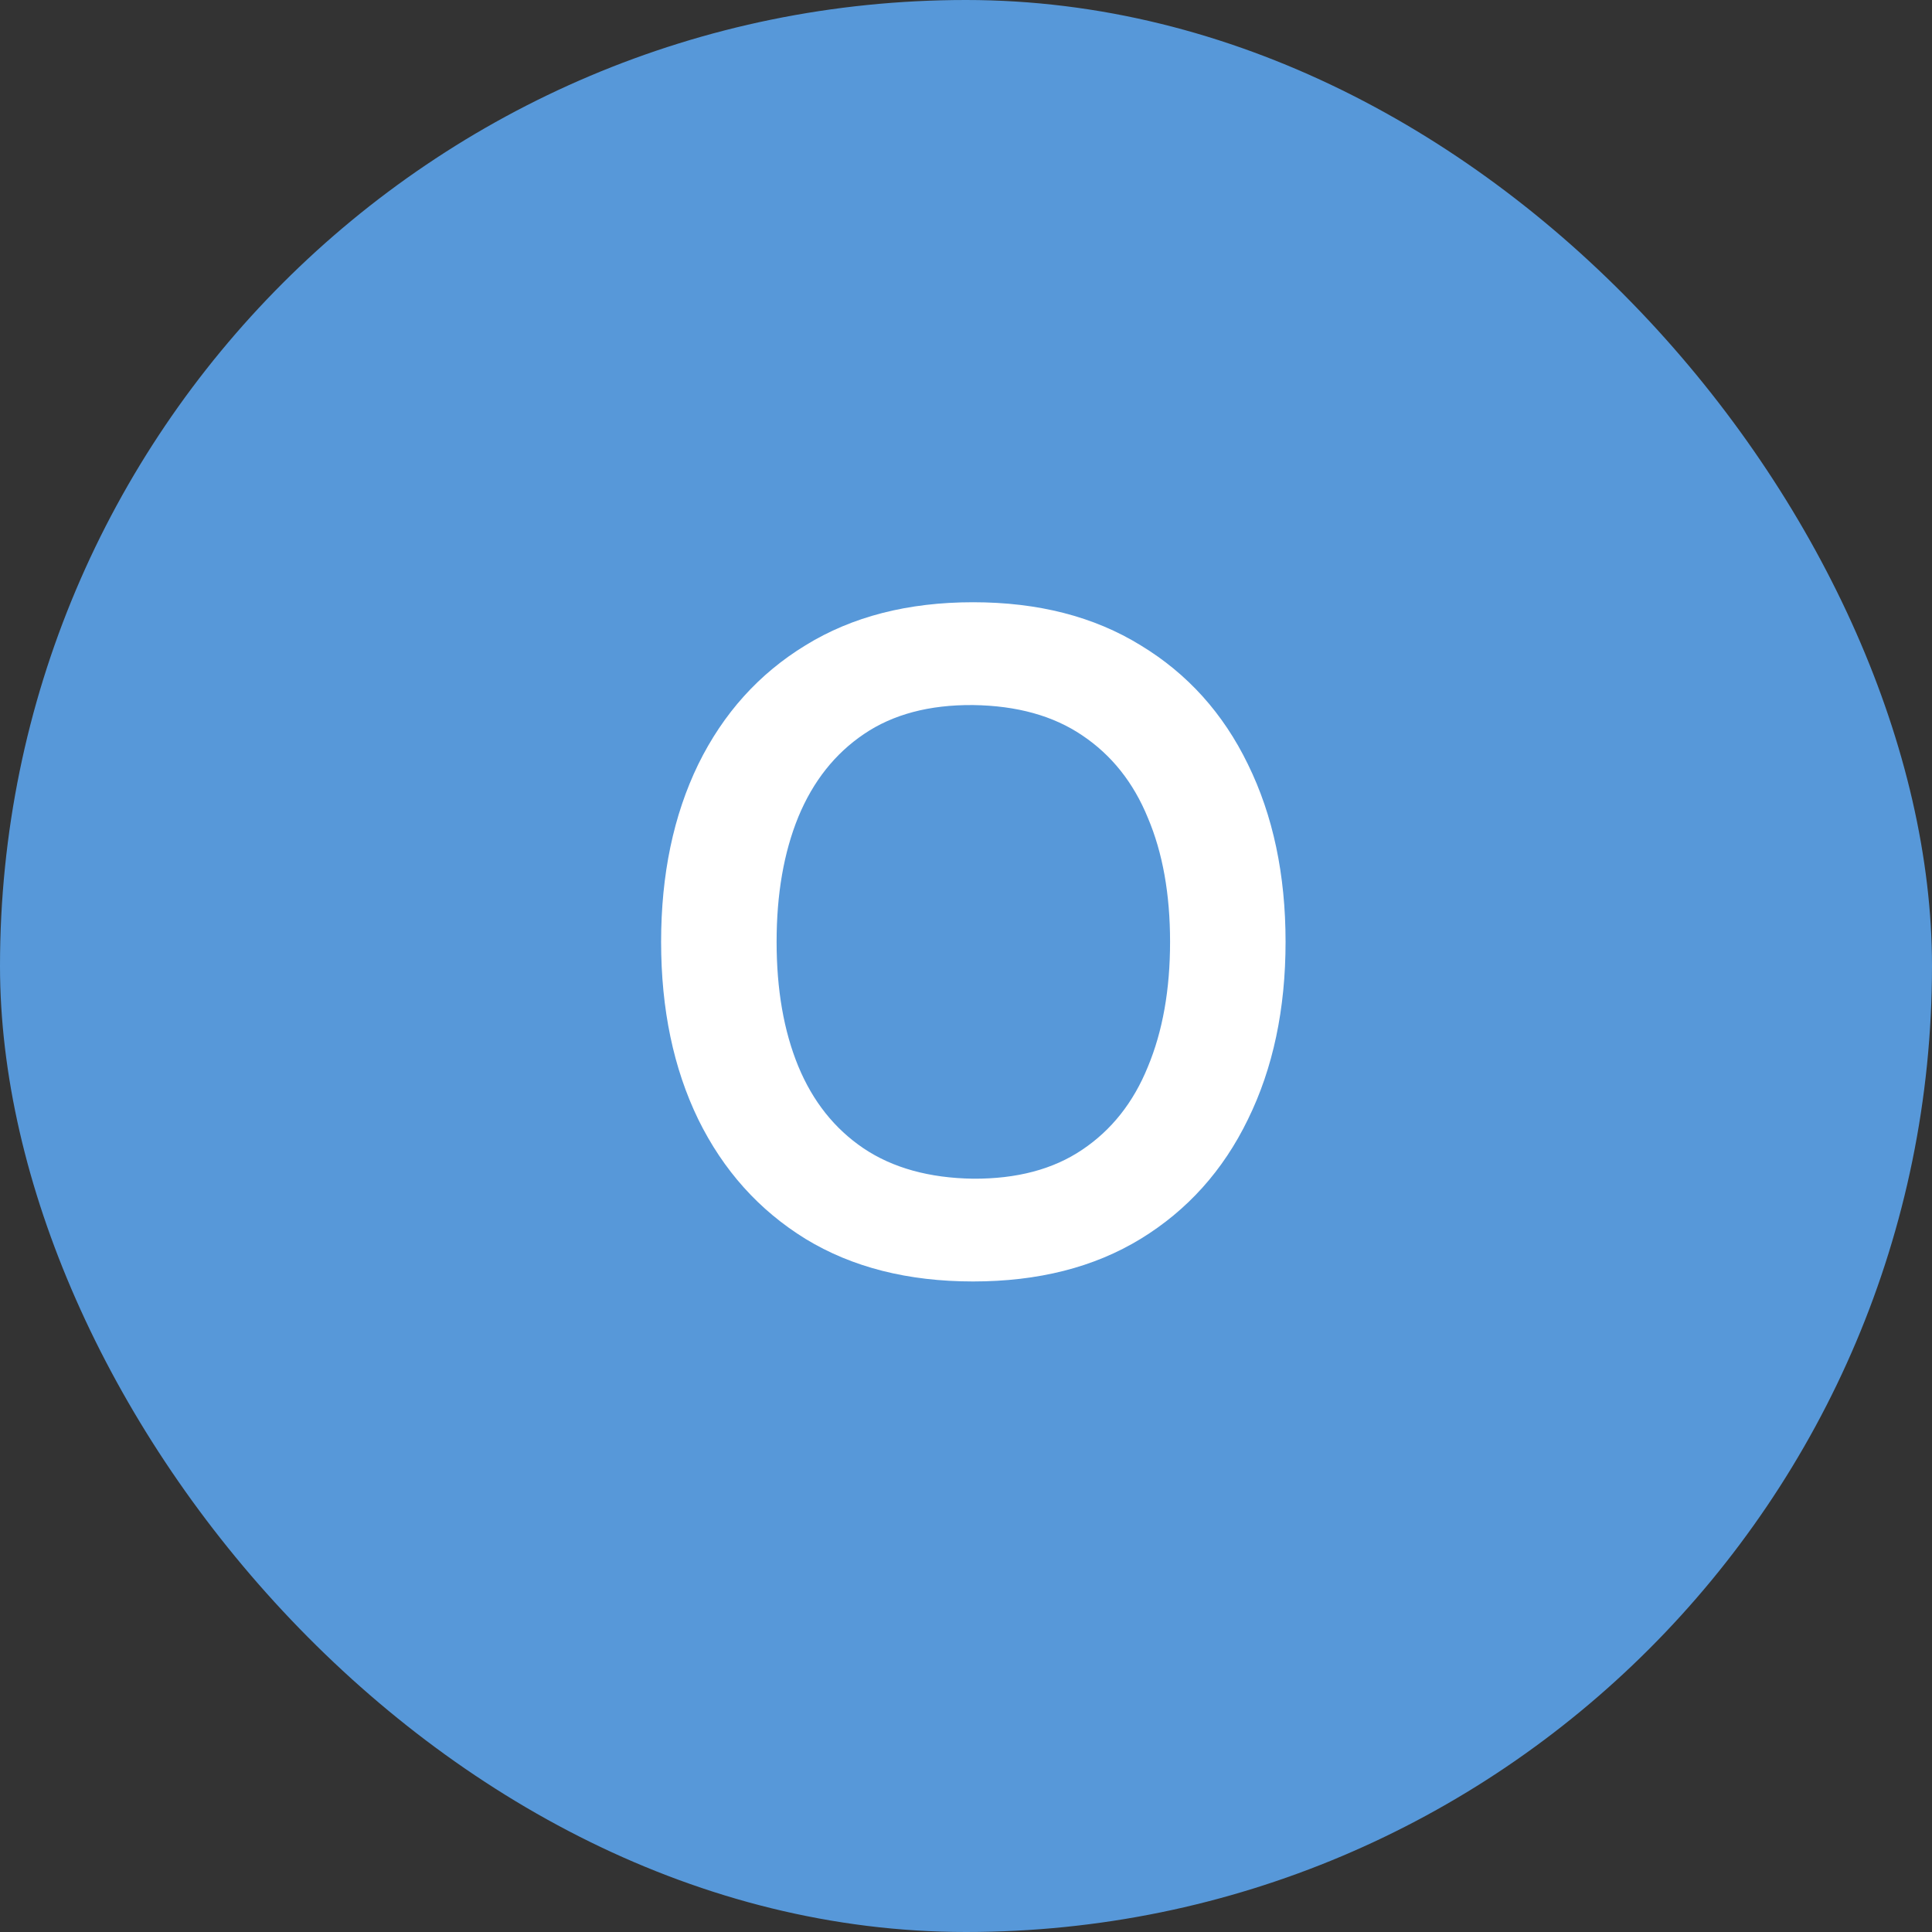
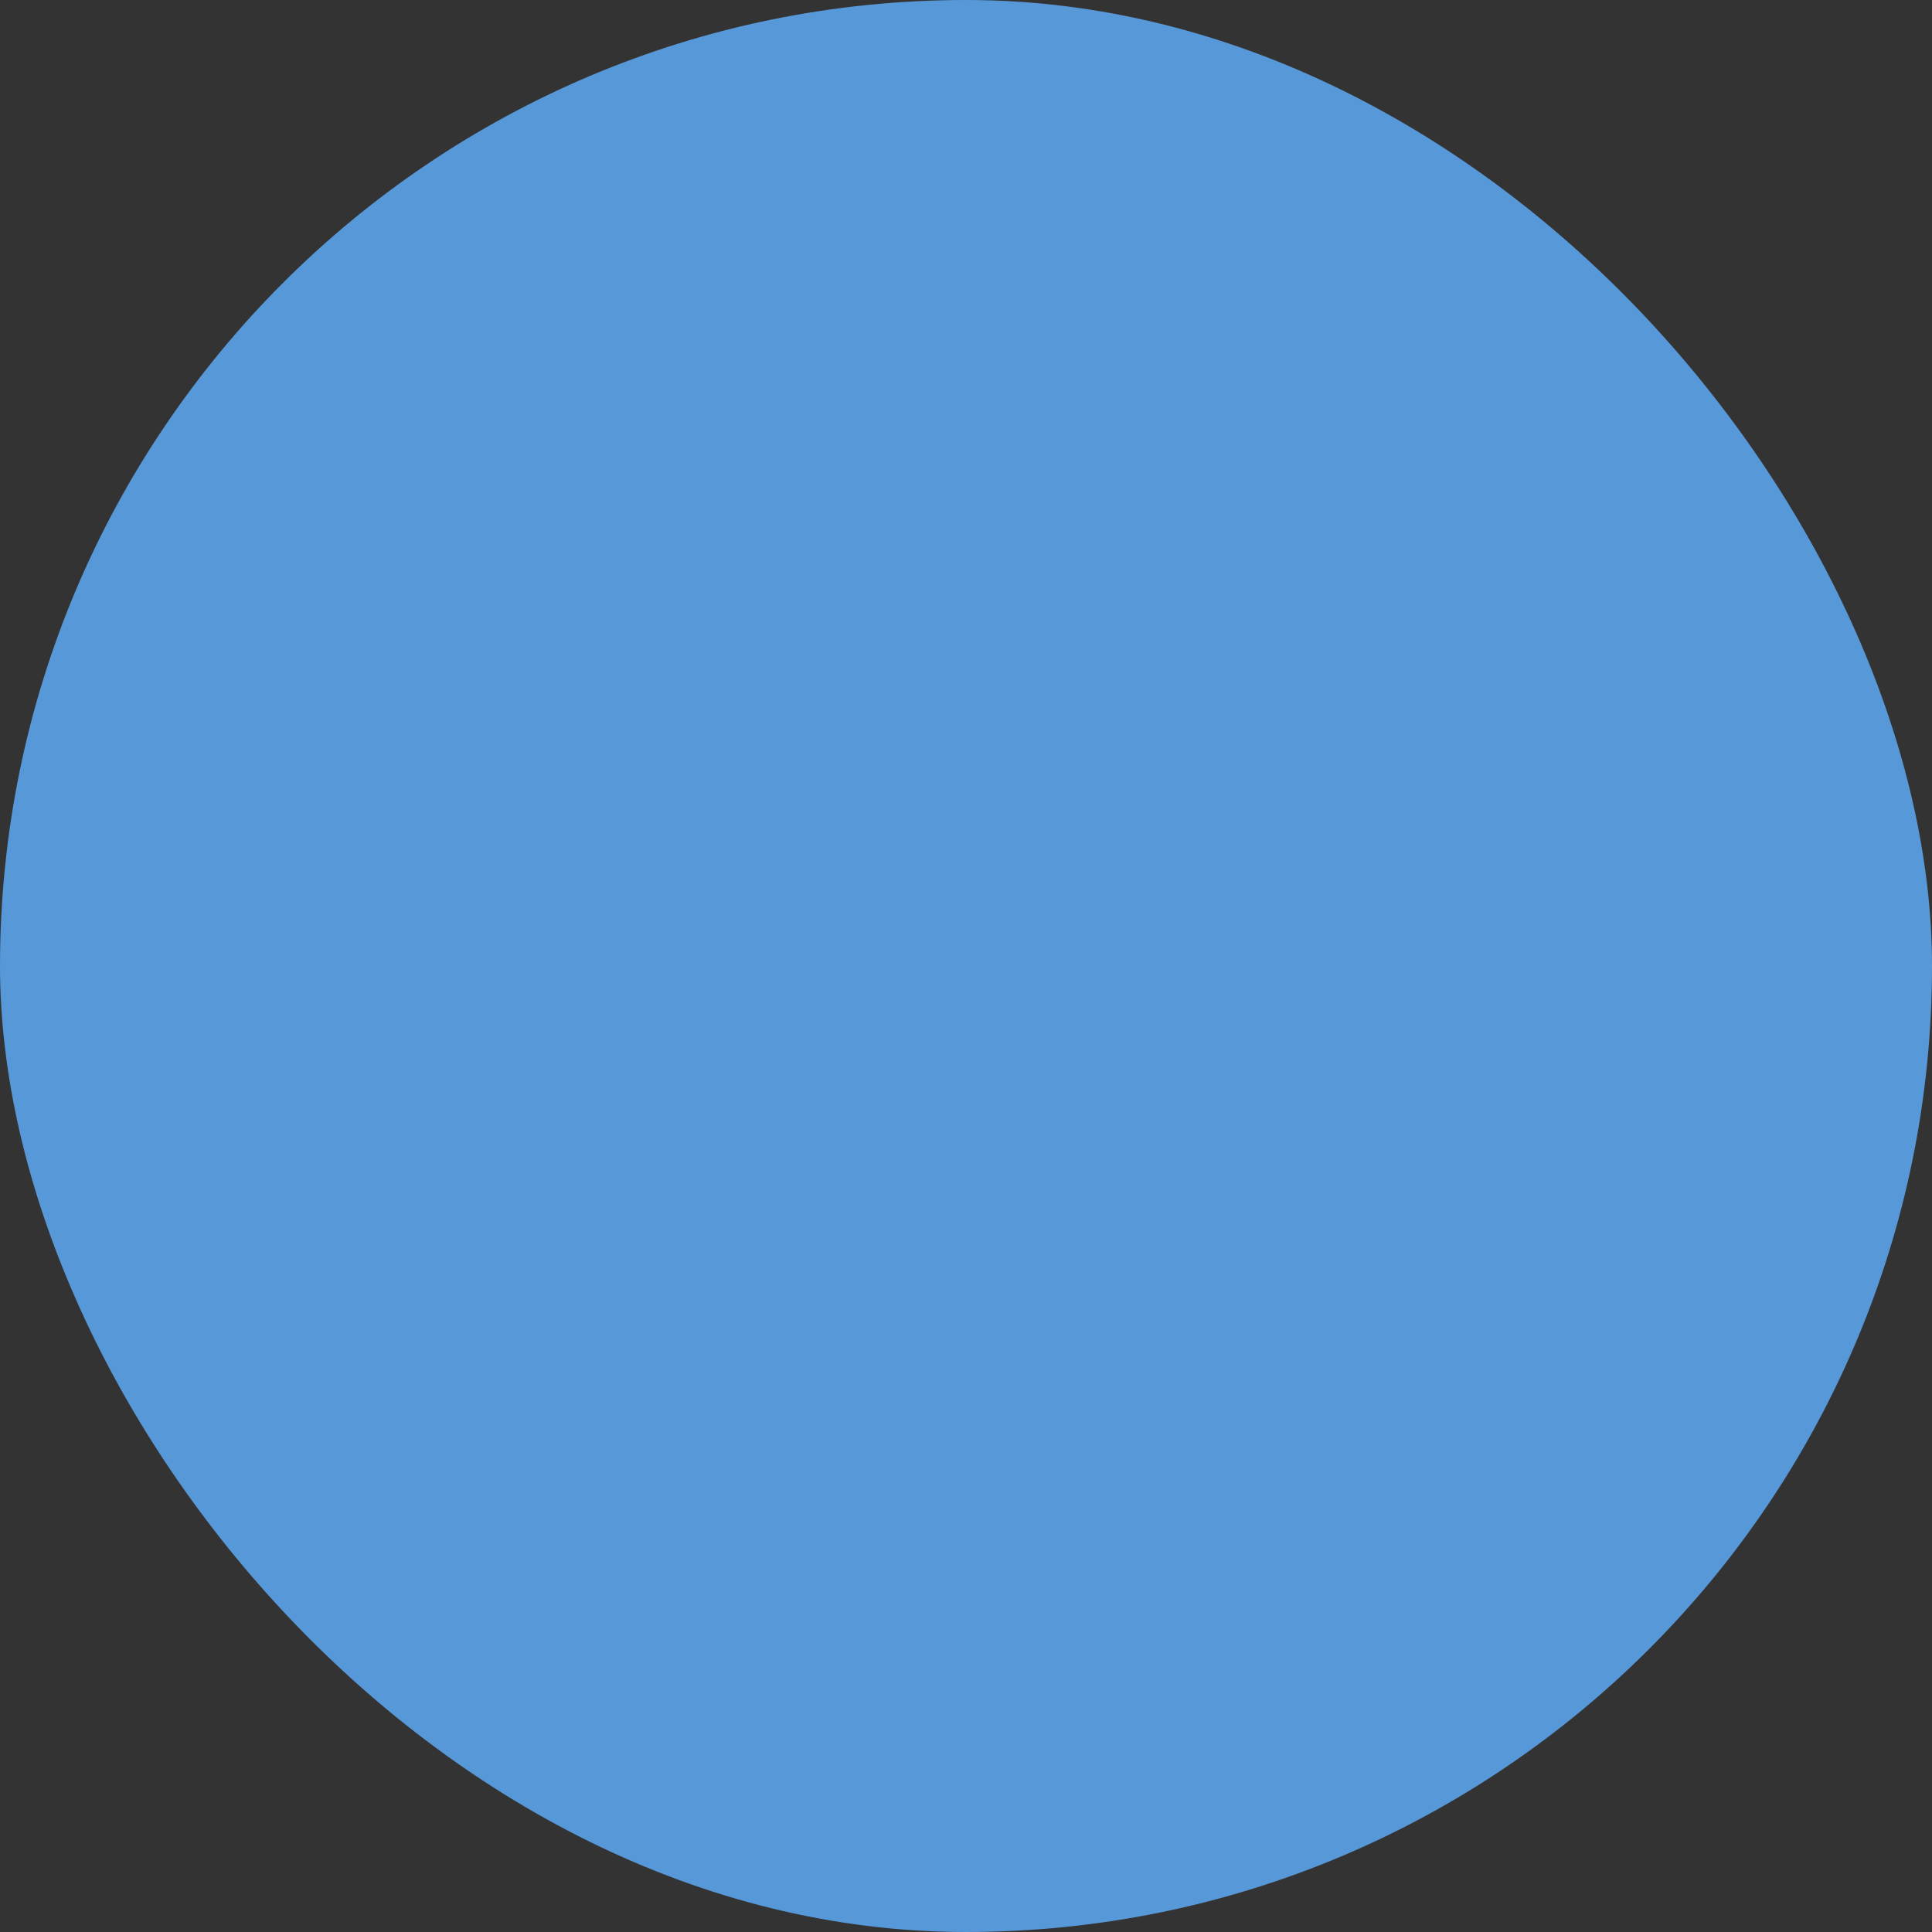
<svg xmlns="http://www.w3.org/2000/svg" width="32" height="32" viewBox="0 0 32 32" fill="none">
  <rect x="0" y="0" width="32" height="32" fill="#333333" stroke="none" />
  <rect width="32" height="32" rx="16" fill="#5798D9" />
-   <path d="M16.117 21.225C15.037 21.225 14.113 20.99 13.342 20.52C12.572 20.045 11.98 19.385 11.565 18.54C11.155 17.695 10.95 16.715 10.95 15.6C10.95 14.485 11.155 13.505 11.565 12.66C11.98 11.815 12.572 11.158 13.342 10.688C14.113 10.213 15.037 9.975 16.117 9.975C17.198 9.975 18.122 10.213 18.892 10.688C19.668 11.158 20.26 11.815 20.67 12.66C21.085 13.505 21.293 14.485 21.293 15.6C21.293 16.715 21.085 17.695 20.67 18.54C20.26 19.385 19.668 20.045 18.892 20.52C18.122 20.99 17.198 21.225 16.117 21.225ZM16.117 19.523C16.843 19.527 17.445 19.367 17.925 19.043C18.41 18.718 18.773 18.26 19.012 17.67C19.258 17.08 19.38 16.39 19.38 15.6C19.38 14.81 19.258 14.125 19.012 13.545C18.773 12.96 18.41 12.505 17.925 12.18C17.445 11.855 16.843 11.688 16.117 11.678C15.393 11.672 14.79 11.832 14.31 12.158C13.83 12.482 13.467 12.94 13.223 13.53C12.982 14.12 12.863 14.81 12.863 15.6C12.863 16.39 12.982 17.078 13.223 17.663C13.463 18.242 13.822 18.695 14.303 19.02C14.787 19.345 15.393 19.512 16.117 19.523Z" fill="white" />
</svg>